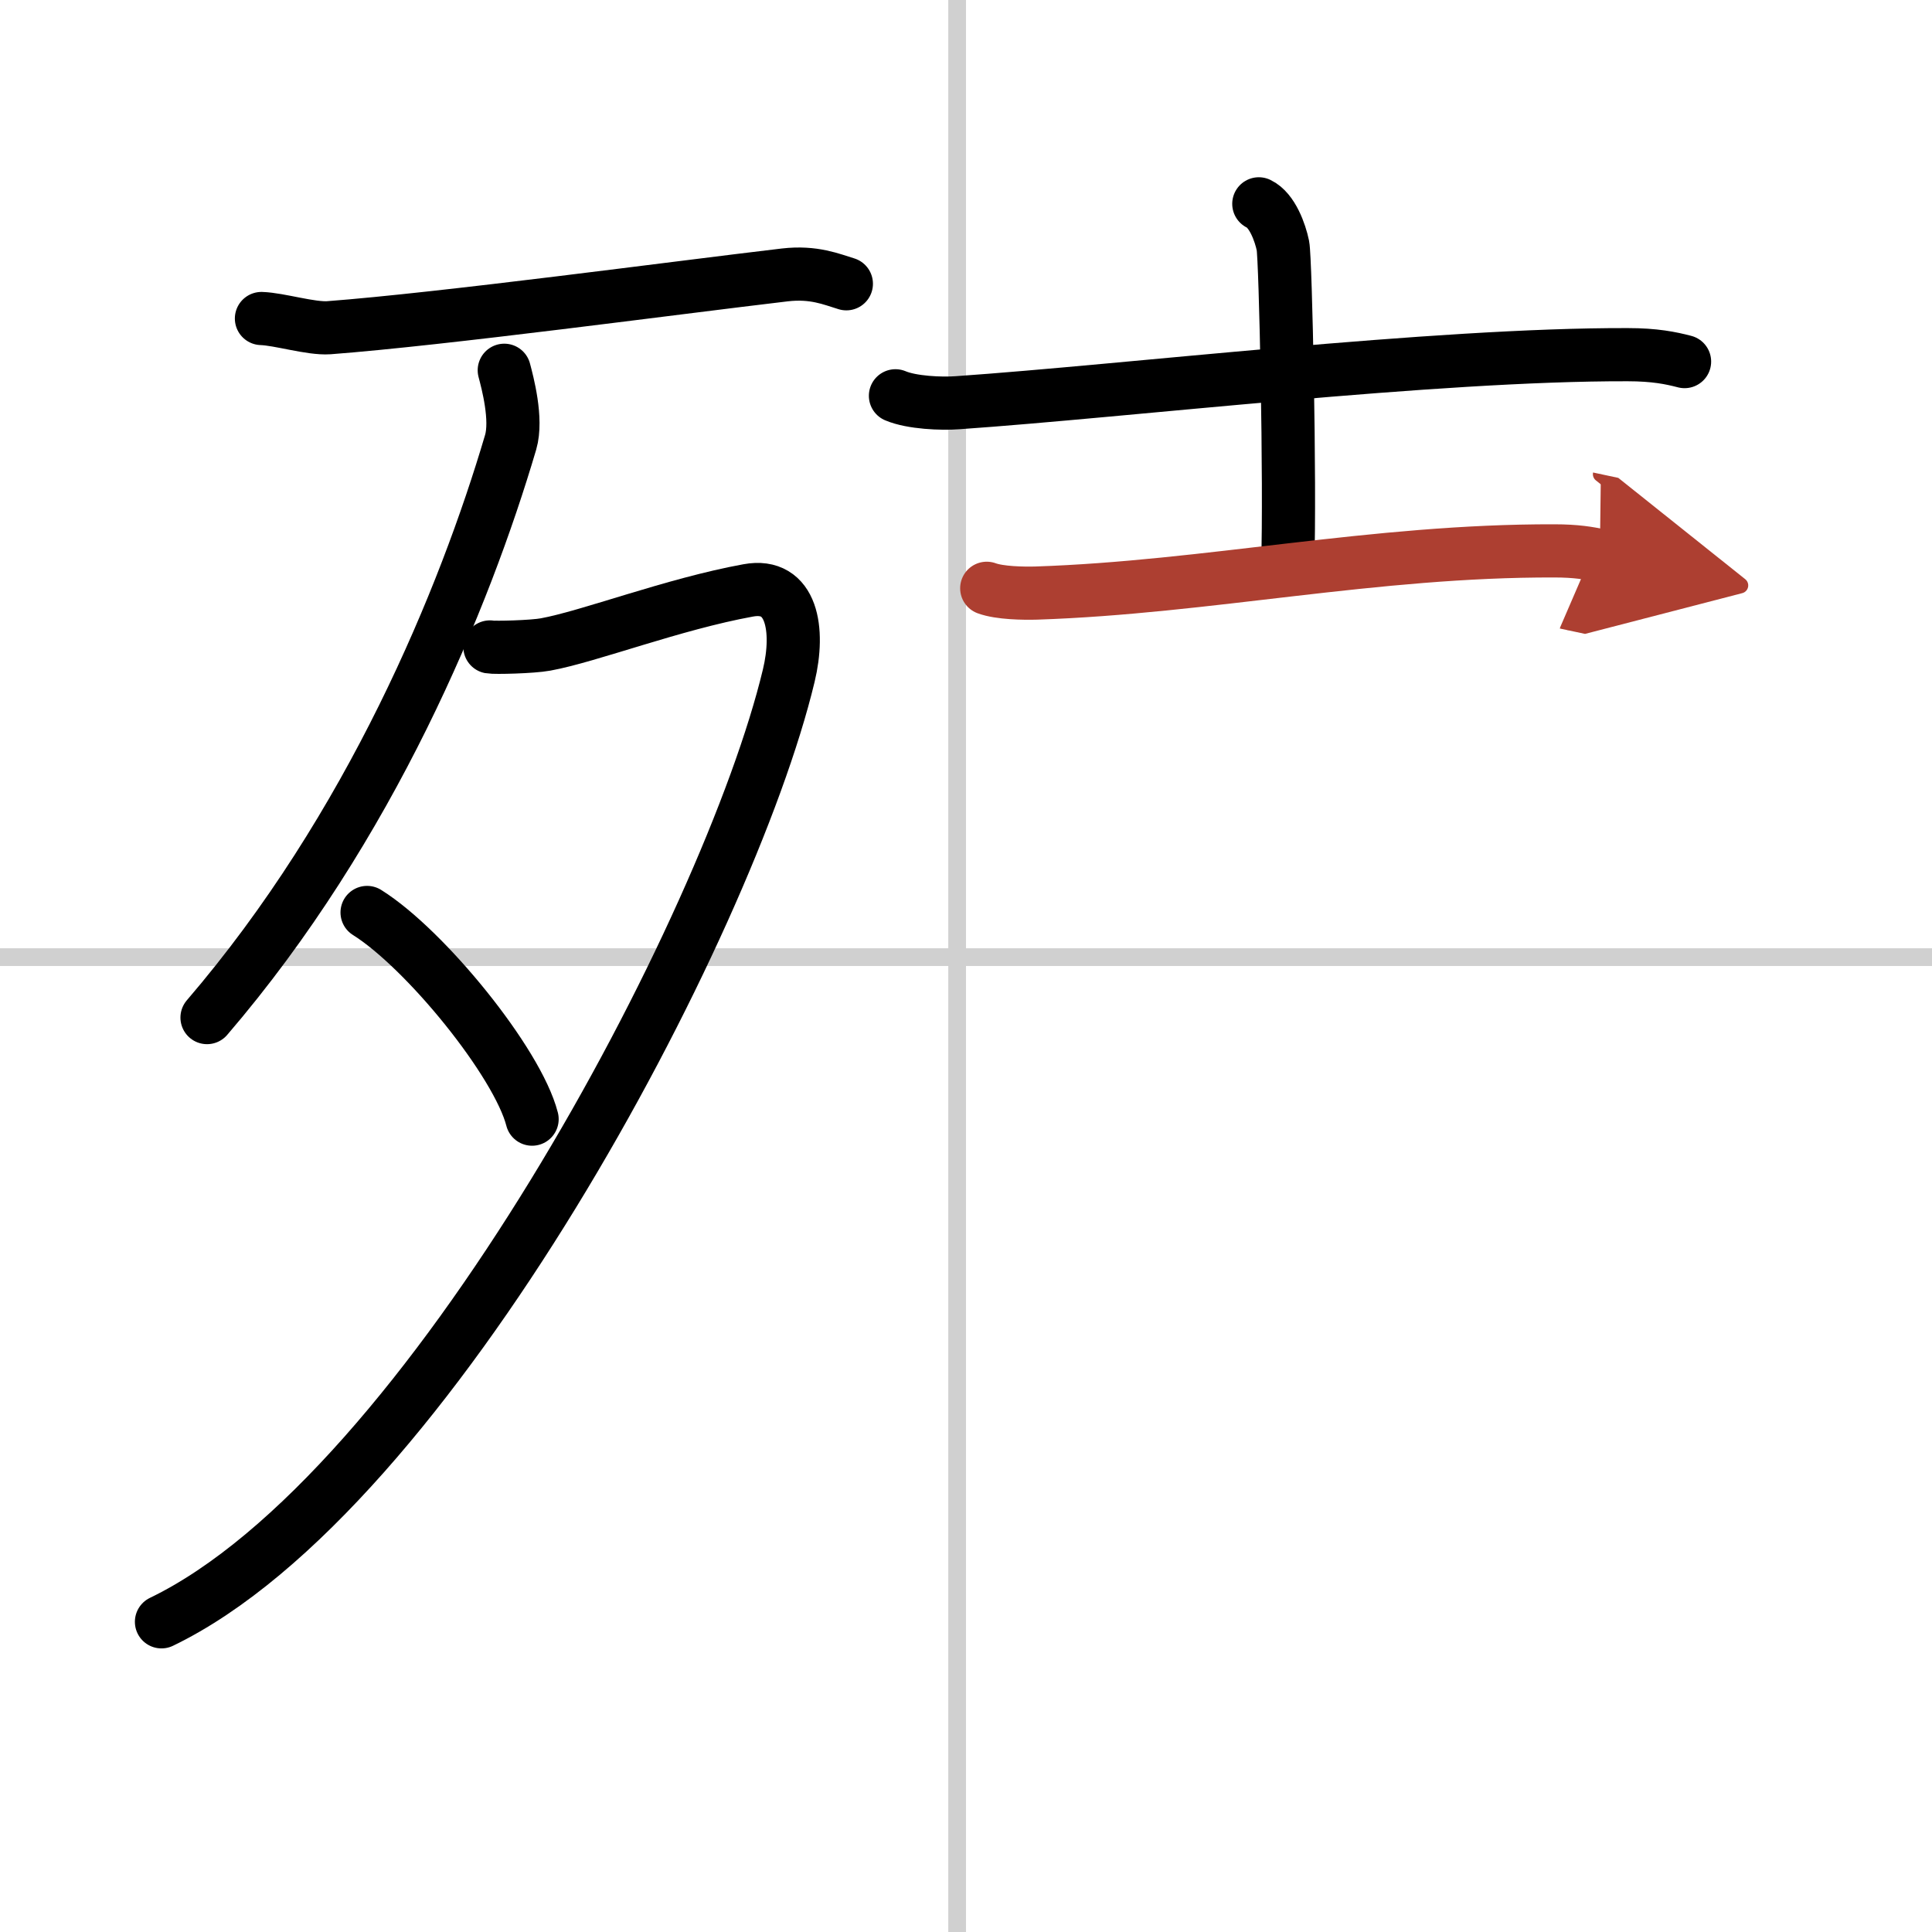
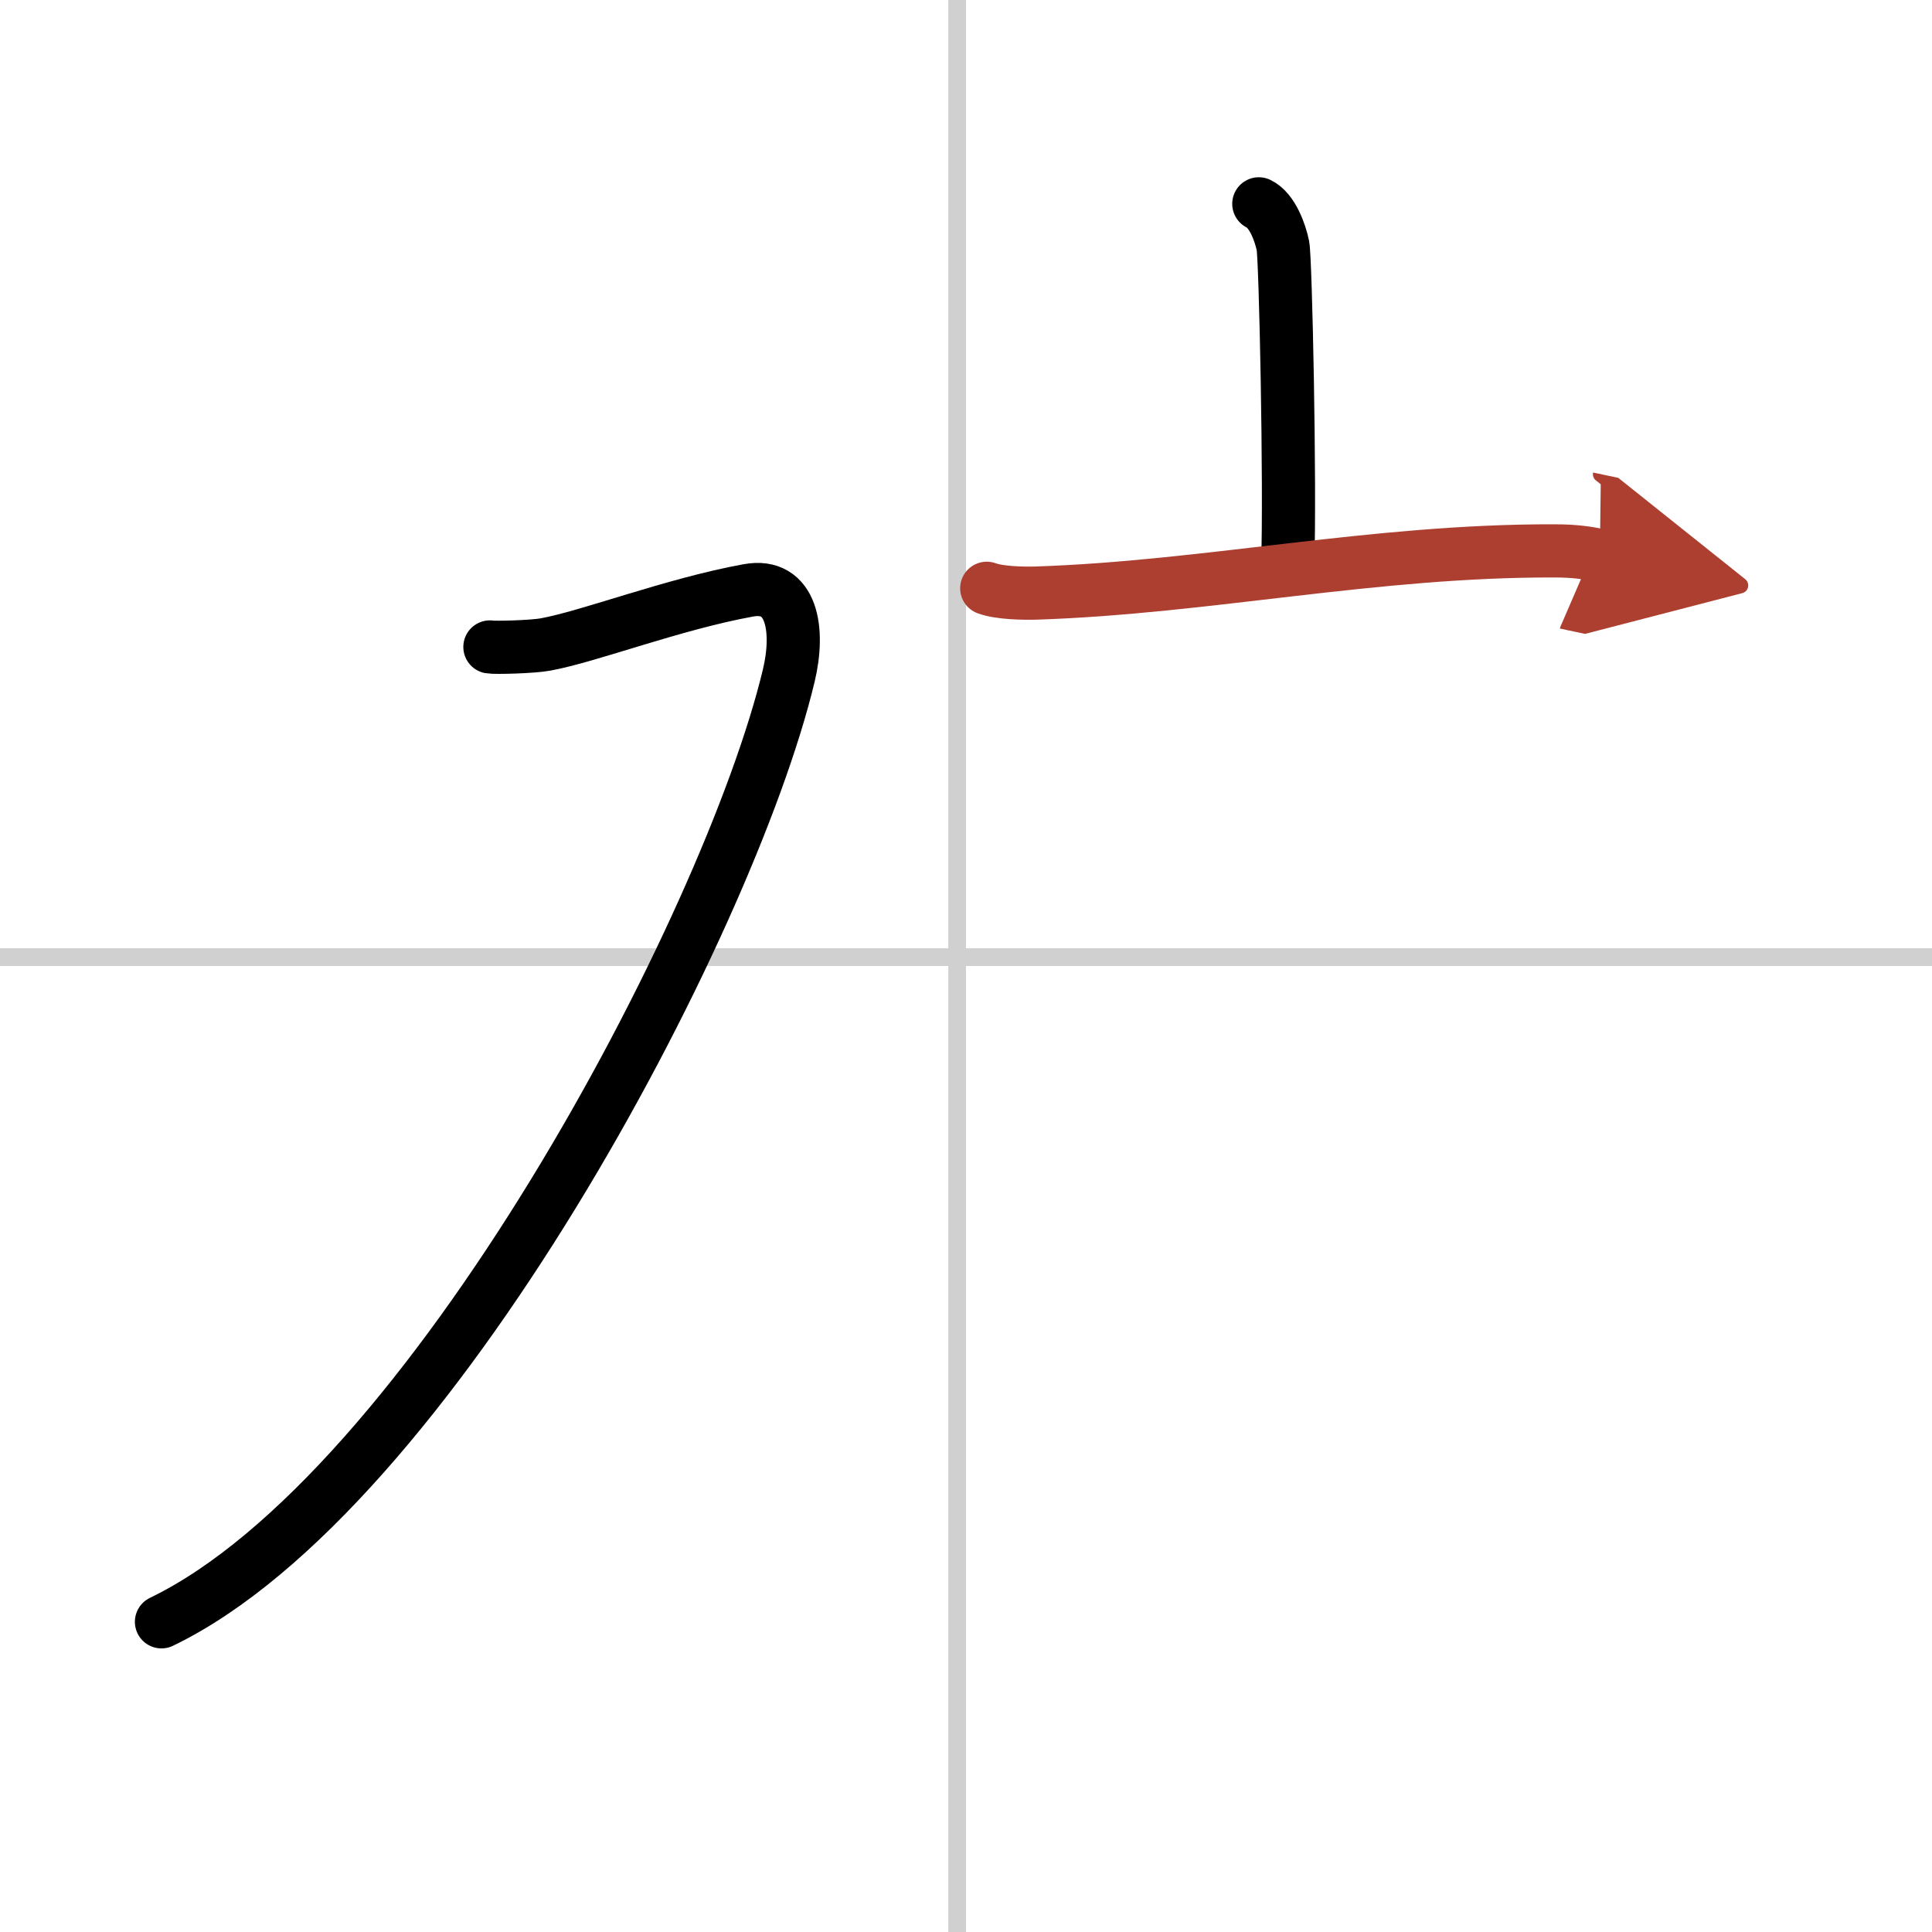
<svg xmlns="http://www.w3.org/2000/svg" width="400" height="400" viewBox="0 0 109 109">
  <defs>
    <marker id="a" markerWidth="4" orient="auto" refX="1" refY="5" viewBox="0 0 10 10">
      <polyline points="0 0 10 5 0 10 1 5" fill="#ad3f31" stroke="#ad3f31" />
    </marker>
  </defs>
  <g fill="none" stroke="#000" stroke-linecap="round" stroke-linejoin="round" stroke-width="3">
    <rect width="100%" height="100%" fill="#fff" stroke="#fff" />
    <line x1="54" x2="54" y2="109" stroke="#d0d0d0" stroke-width="1" />
    <line x2="109" y1="54" y2="54" stroke="#d0d0d0" stroke-width="1" />
-     <path d="M14.75,17.97c1,0.03,2.79,0.59,3.8,0.52C25,18,38,16.25,44.28,15.51c1.64-0.19,2.64,0.25,3.47,0.5" />
-     <path d="m28.45 20.89c0.18 0.68 0.74 2.76 0.36 4.06-2.6 8.81-7.9 21.71-17.13 32.46" />
    <path d="M27.64,36.5c0.26,0.05,2.39,0,3.14-0.14c2.47-0.45,7.2-2.28,11.43-3.05c2.49-0.46,2.91,2.23,2.29,4.81C41.11,52.26,24.22,84.21,9.11,91.5" />
-     <path d="m20.71 51.48c3.29 2.06 8.49 8.46 9.31 11.66" />
-     <path d="m50.52 22.33c0.92 0.39 2.6 0.46 3.51 0.39 9.53-0.66 26.91-2.74 37.8-2.71 1.53 0 2.44 0.19 3.21 0.39" />
    <path d="m71.02 11.5c0.76 0.36 1.21 1.63 1.36 2.36s0.42 13.48 0.27 18.02" />
    <path d="m55.67 33.19c0.73 0.27 2.07 0.29 2.8 0.27 9.65-0.32 19.05-2.41 29.23-2.38 1.22 0 1.95 0.13 2.56 0.26" marker-end="url(#a)" stroke="#ad3f31" />
  </g>
</svg>